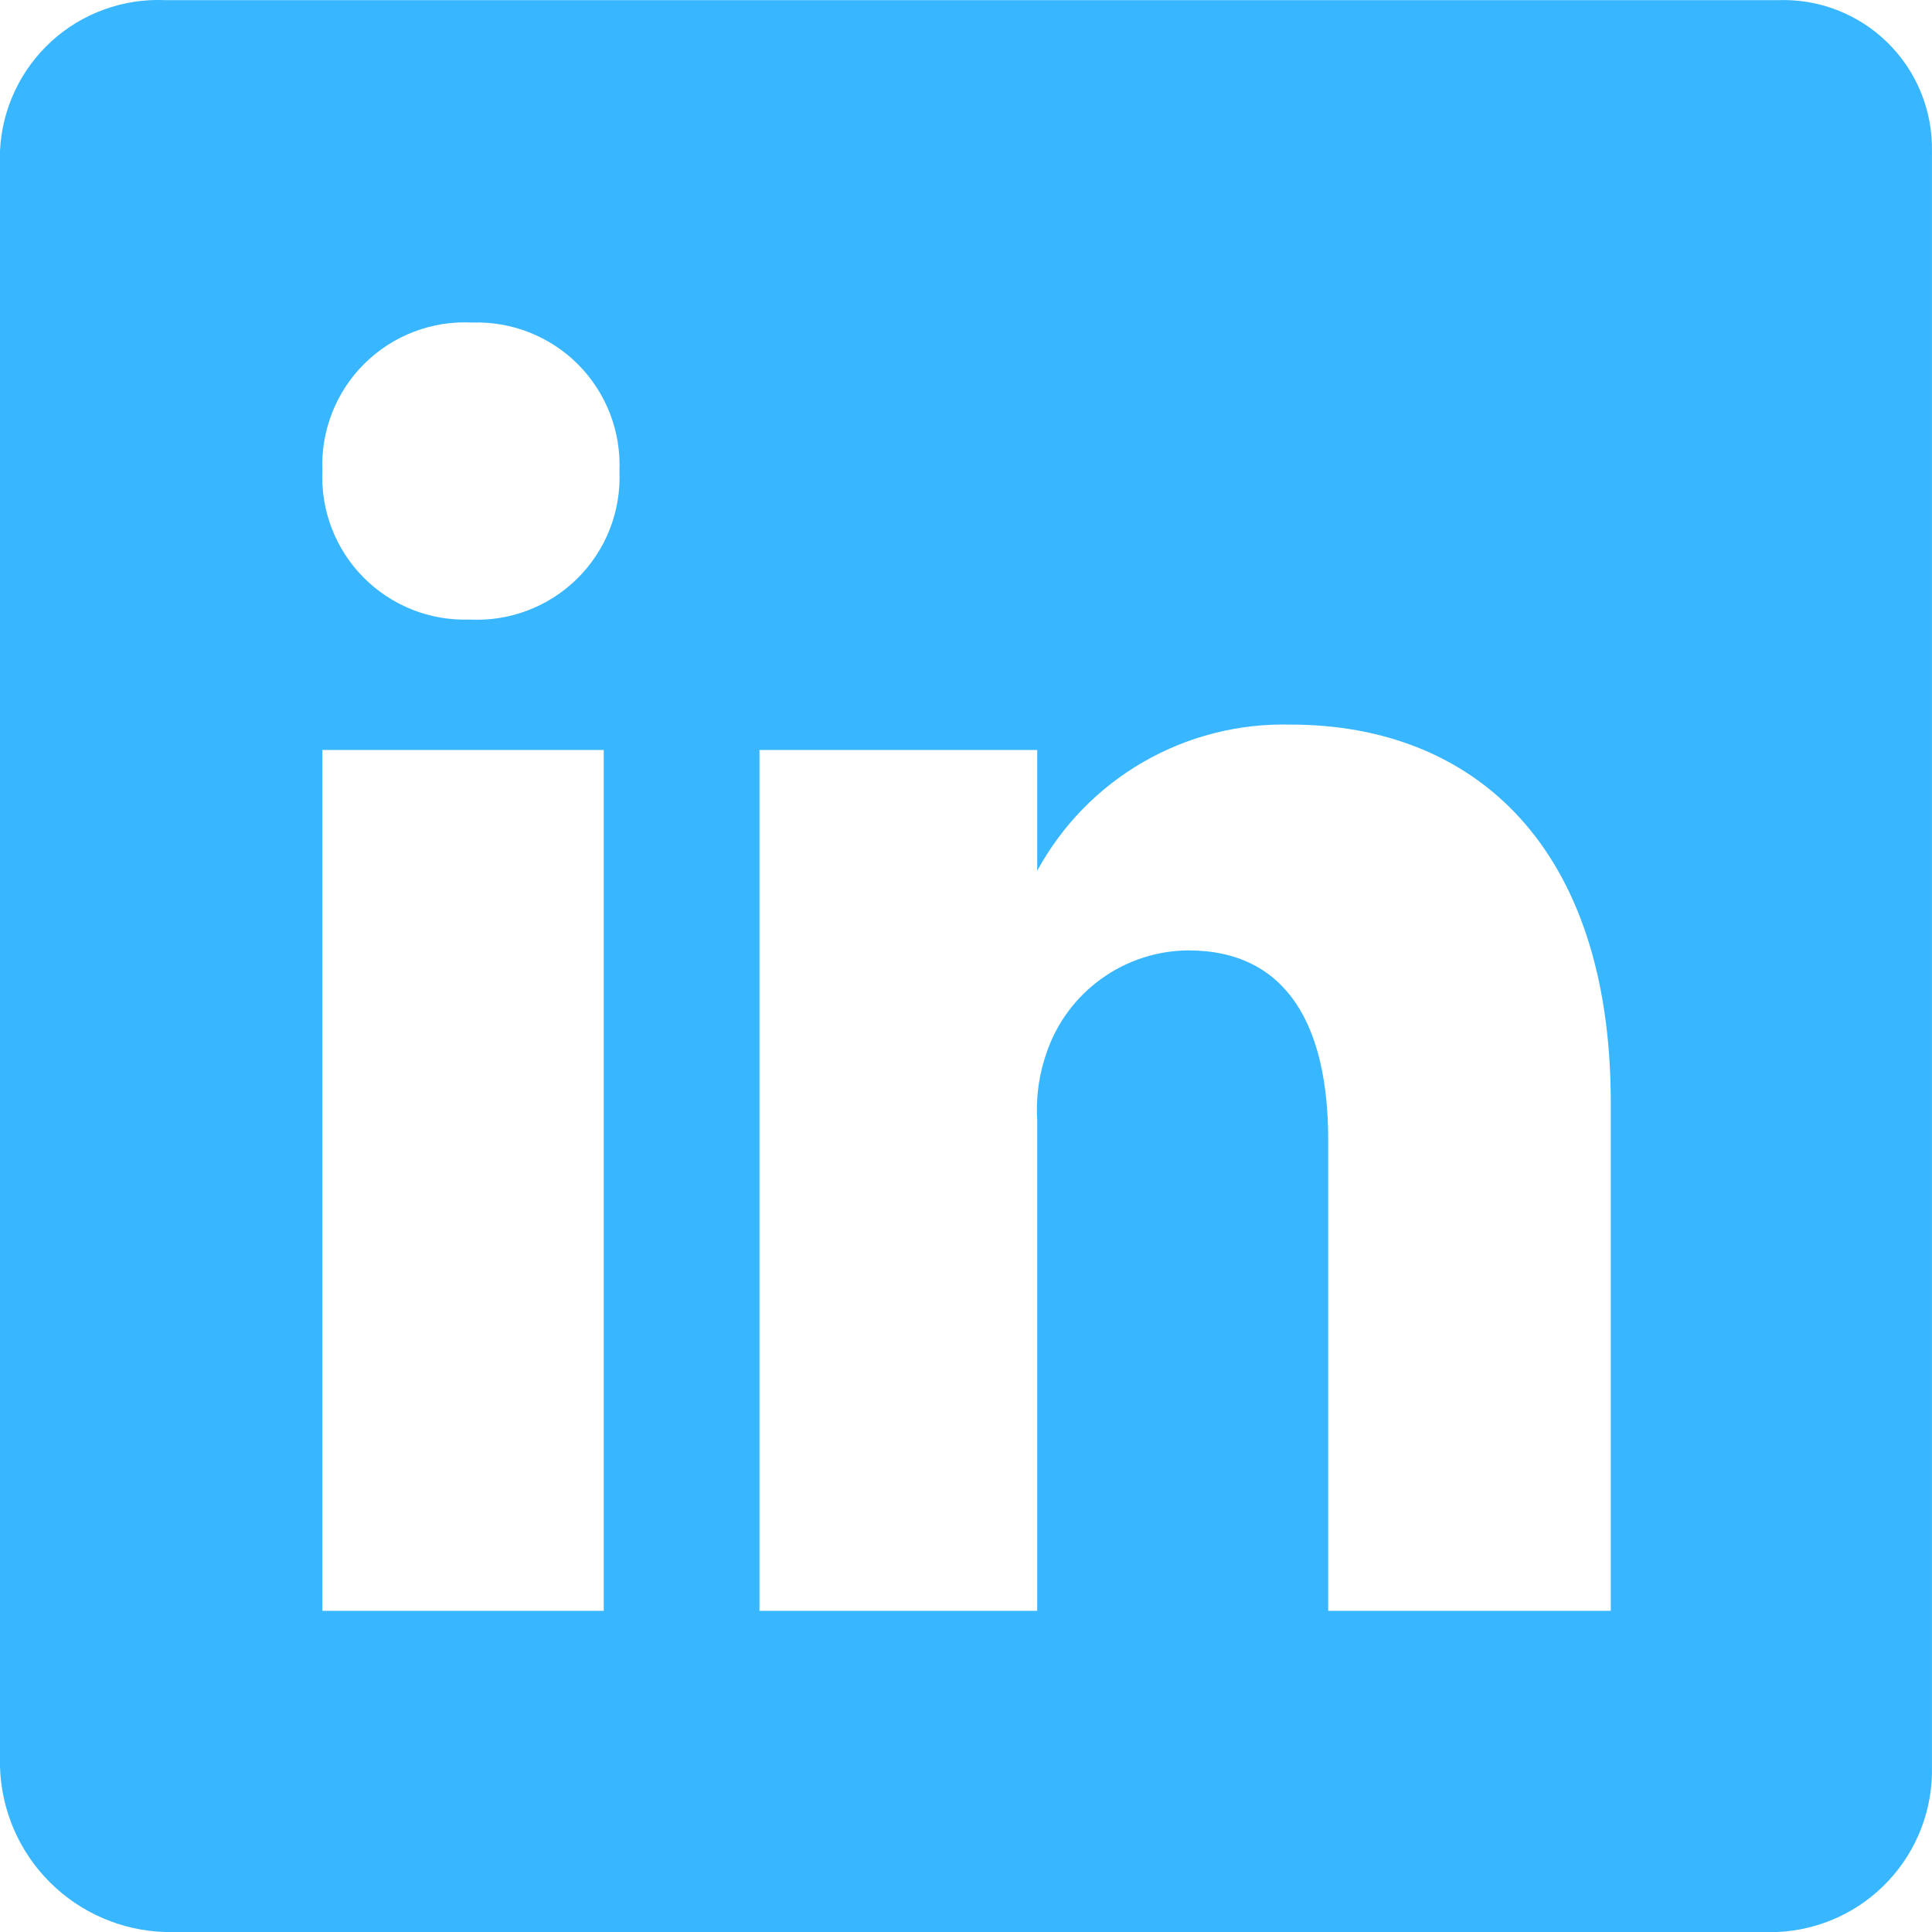
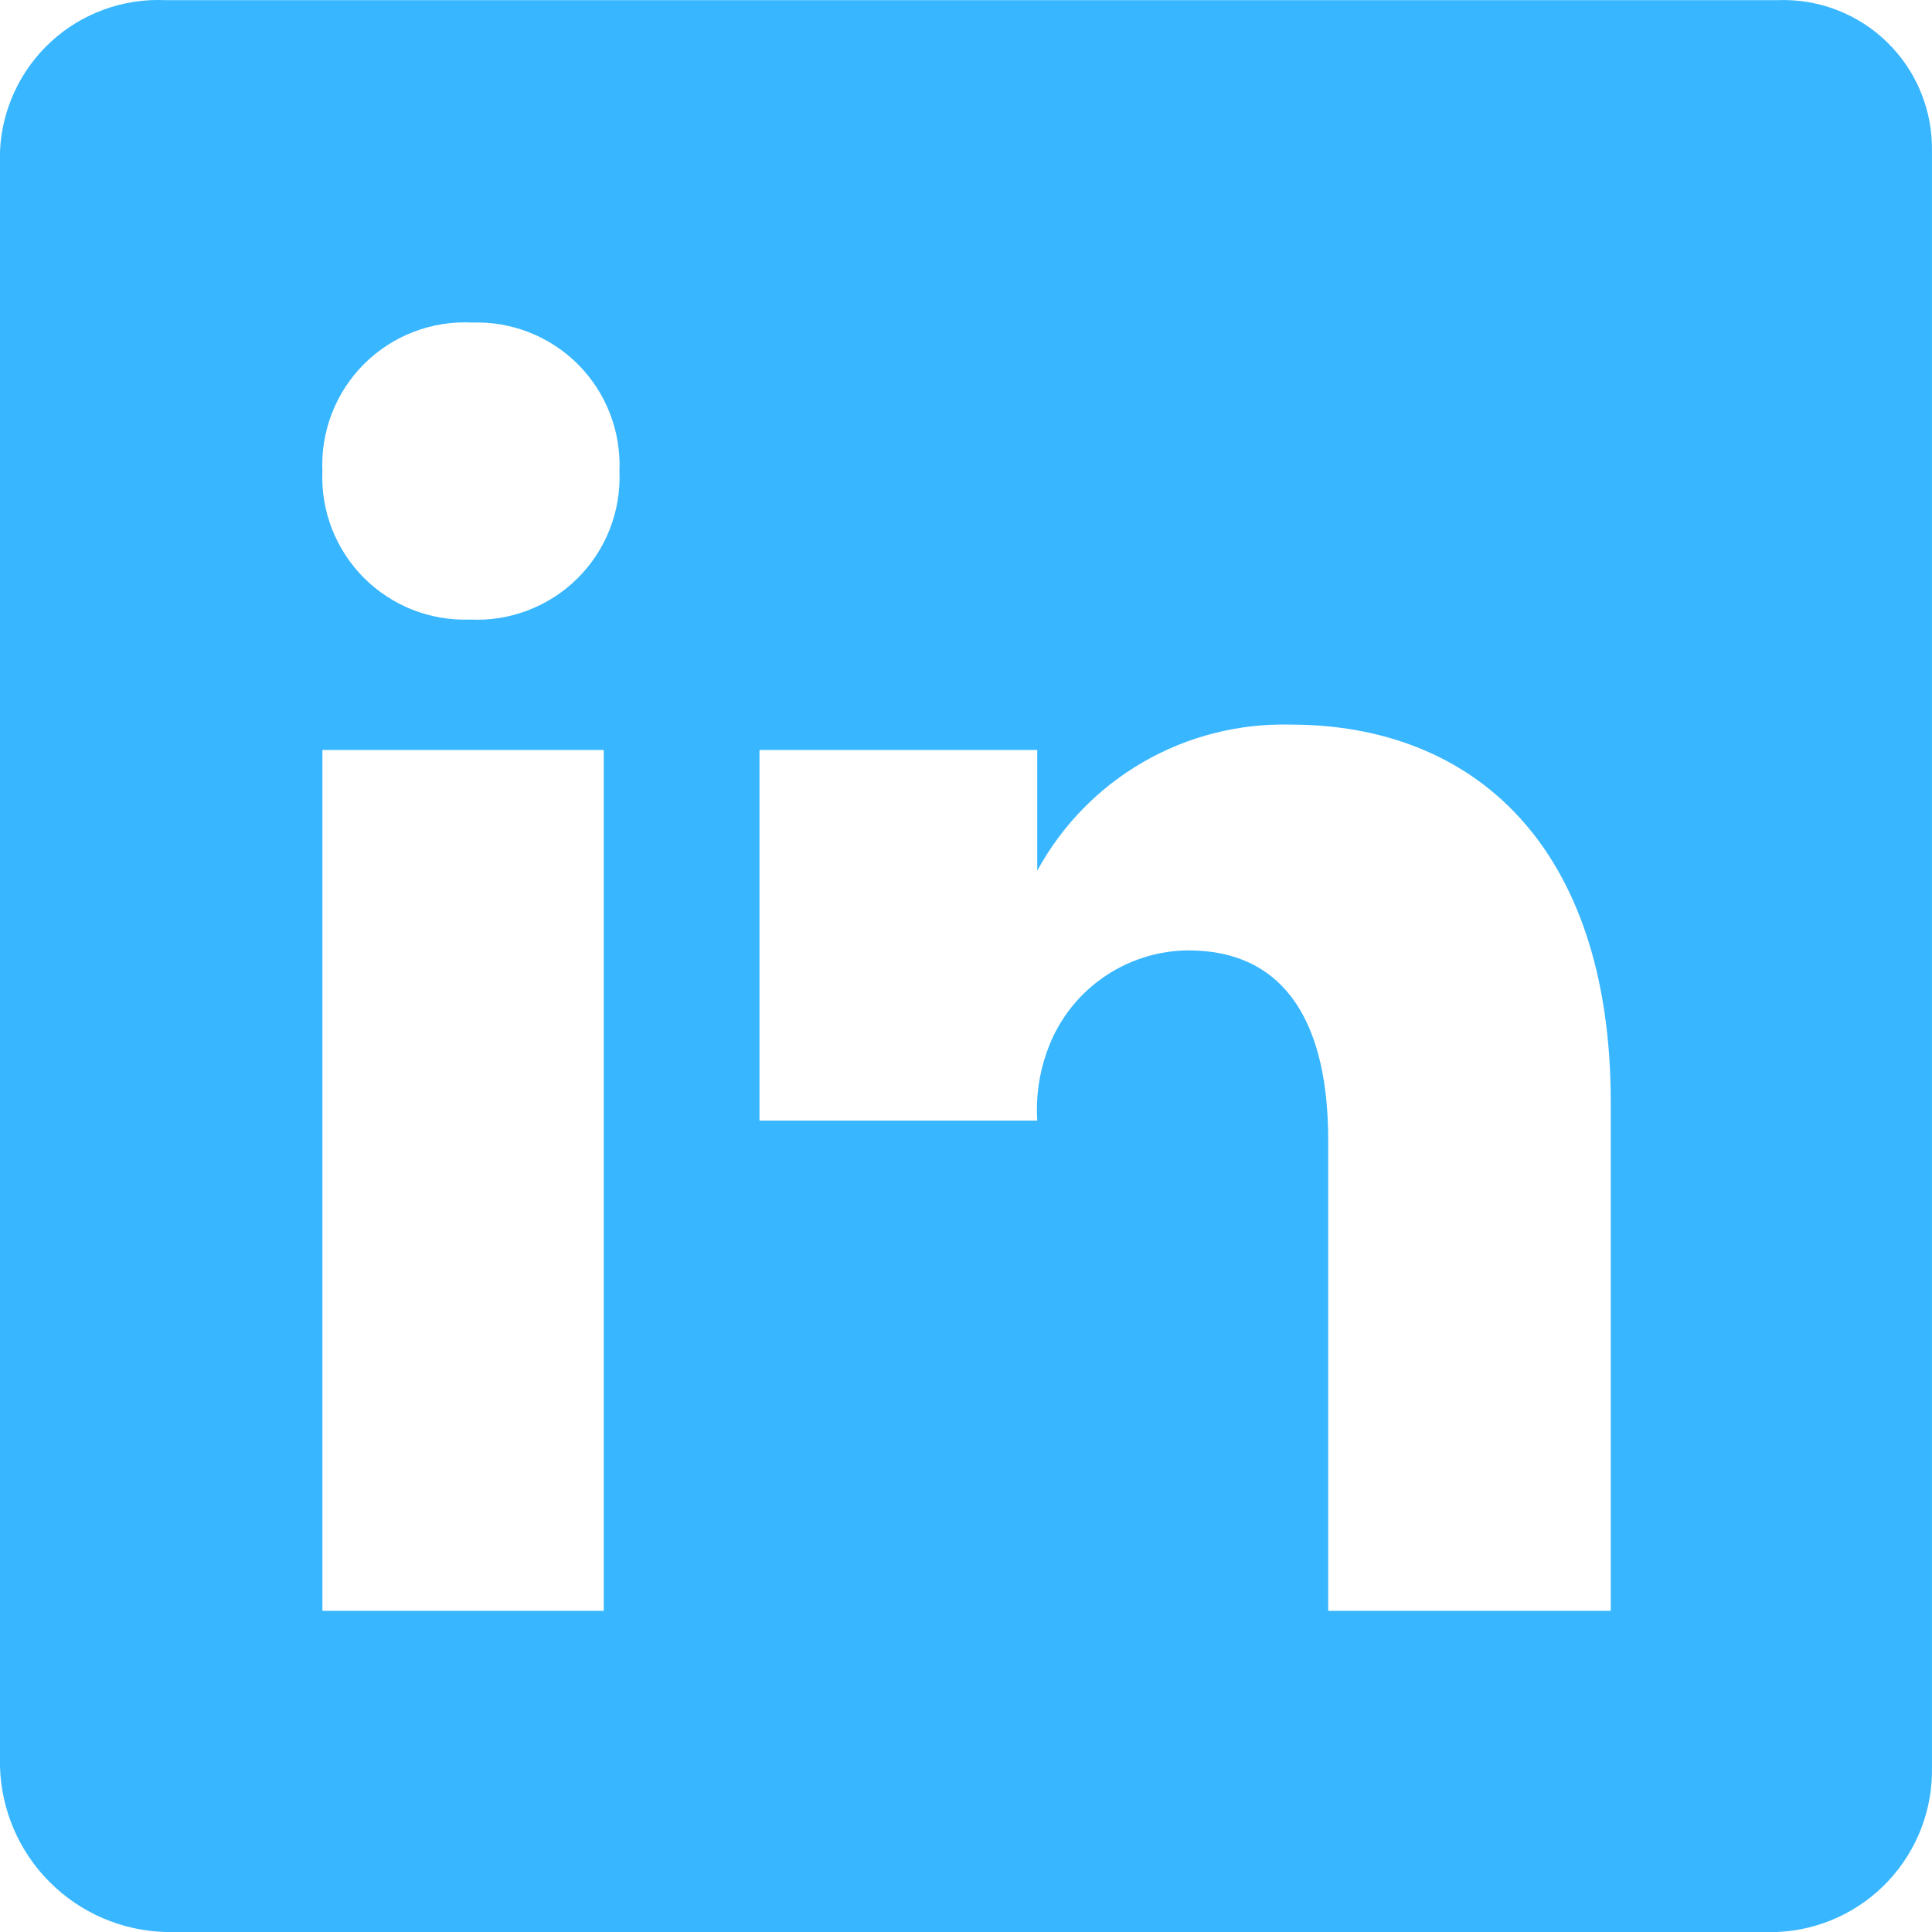
<svg xmlns="http://www.w3.org/2000/svg" width="38" height="38" viewBox="0 0 38 38" fill="none">
-   <path id="Vector" d="M34.959 0.003H3.254C2.845 -0.016 2.437 0.046 2.052 0.185C1.667 0.324 1.313 0.537 1.011 0.813C0.709 1.089 0.464 1.421 0.291 1.792C0.117 2.162 0.018 2.563 0 2.972V34.746C0.024 35.602 0.374 36.416 0.979 37.02C1.585 37.626 2.398 37.976 3.254 38H34.959C35.791 37.963 36.575 37.602 37.143 36.993C37.711 36.385 38.019 35.579 37.999 34.746V2.972C38.006 2.574 37.931 2.179 37.78 1.811C37.629 1.443 37.404 1.11 37.119 0.832C36.835 0.554 36.496 0.337 36.125 0.195C35.753 0.052 35.357 -0.013 34.959 0.003ZM11.875 31.683H6.341V14.751H11.875V31.683ZM9.239 12.186C8.852 12.2 8.468 12.133 8.108 11.991C7.749 11.848 7.423 11.633 7.151 11.359C6.879 11.085 6.667 10.757 6.527 10.397C6.388 10.036 6.324 9.651 6.341 9.265C6.324 8.875 6.389 8.485 6.531 8.122C6.673 7.758 6.89 7.428 7.167 7.153C7.445 6.878 7.776 6.664 8.141 6.525C8.506 6.385 8.896 6.324 9.286 6.344C9.672 6.331 10.057 6.397 10.416 6.54C10.775 6.682 11.101 6.897 11.373 7.171C11.645 7.446 11.858 7.773 11.997 8.133C12.137 8.494 12.2 8.879 12.184 9.265C12.2 9.655 12.136 10.045 11.994 10.408C11.851 10.772 11.635 11.102 11.357 11.377C11.08 11.652 10.748 11.866 10.383 12.005C10.018 12.145 9.629 12.206 9.239 12.186ZM31.682 31.683H26.124V22.421C26.124 20.213 25.341 18.693 23.369 18.693C22.757 18.698 22.161 18.893 21.664 19.25C21.166 19.607 20.792 20.109 20.591 20.688C20.436 21.122 20.372 21.582 20.401 22.041V31.683H14.938V14.751H20.401V17.126C20.887 16.233 21.609 15.493 22.489 14.986C23.369 14.479 24.373 14.225 25.388 14.252C28.974 14.252 31.682 16.627 31.682 21.685V31.683Z" fill="#38B6FF" />
+   <path id="Vector" d="M34.959 0.003H3.254C2.845 -0.016 2.437 0.046 2.052 0.185C1.667 0.324 1.313 0.537 1.011 0.813C0.709 1.089 0.464 1.421 0.291 1.792C0.117 2.162 0.018 2.563 0 2.972V34.746C0.024 35.602 0.374 36.416 0.979 37.02C1.585 37.626 2.398 37.976 3.254 38H34.959C35.791 37.963 36.575 37.602 37.143 36.993C37.711 36.385 38.019 35.579 37.999 34.746V2.972C38.006 2.574 37.931 2.179 37.78 1.811C37.629 1.443 37.404 1.11 37.119 0.832C36.835 0.554 36.496 0.337 36.125 0.195C35.753 0.052 35.357 -0.013 34.959 0.003ZM11.875 31.683H6.341V14.751H11.875V31.683ZM9.239 12.186C8.852 12.2 8.468 12.133 8.108 11.991C7.749 11.848 7.423 11.633 7.151 11.359C6.879 11.085 6.667 10.757 6.527 10.397C6.388 10.036 6.324 9.651 6.341 9.265C6.324 8.875 6.389 8.485 6.531 8.122C6.673 7.758 6.89 7.428 7.167 7.153C7.445 6.878 7.776 6.664 8.141 6.525C8.506 6.385 8.896 6.324 9.286 6.344C9.672 6.331 10.057 6.397 10.416 6.54C10.775 6.682 11.101 6.897 11.373 7.171C11.645 7.446 11.858 7.773 11.997 8.133C12.137 8.494 12.2 8.879 12.184 9.265C12.2 9.655 12.136 10.045 11.994 10.408C11.851 10.772 11.635 11.102 11.357 11.377C11.08 11.652 10.748 11.866 10.383 12.005C10.018 12.145 9.629 12.206 9.239 12.186ZM31.682 31.683H26.124V22.421C26.124 20.213 25.341 18.693 23.369 18.693C22.757 18.698 22.161 18.893 21.664 19.25C21.166 19.607 20.792 20.109 20.591 20.688C20.436 21.122 20.372 21.582 20.401 22.041H14.938V14.751H20.401V17.126C20.887 16.233 21.609 15.493 22.489 14.986C23.369 14.479 24.373 14.225 25.388 14.252C28.974 14.252 31.682 16.627 31.682 21.685V31.683Z" fill="#38B6FF" />
</svg>